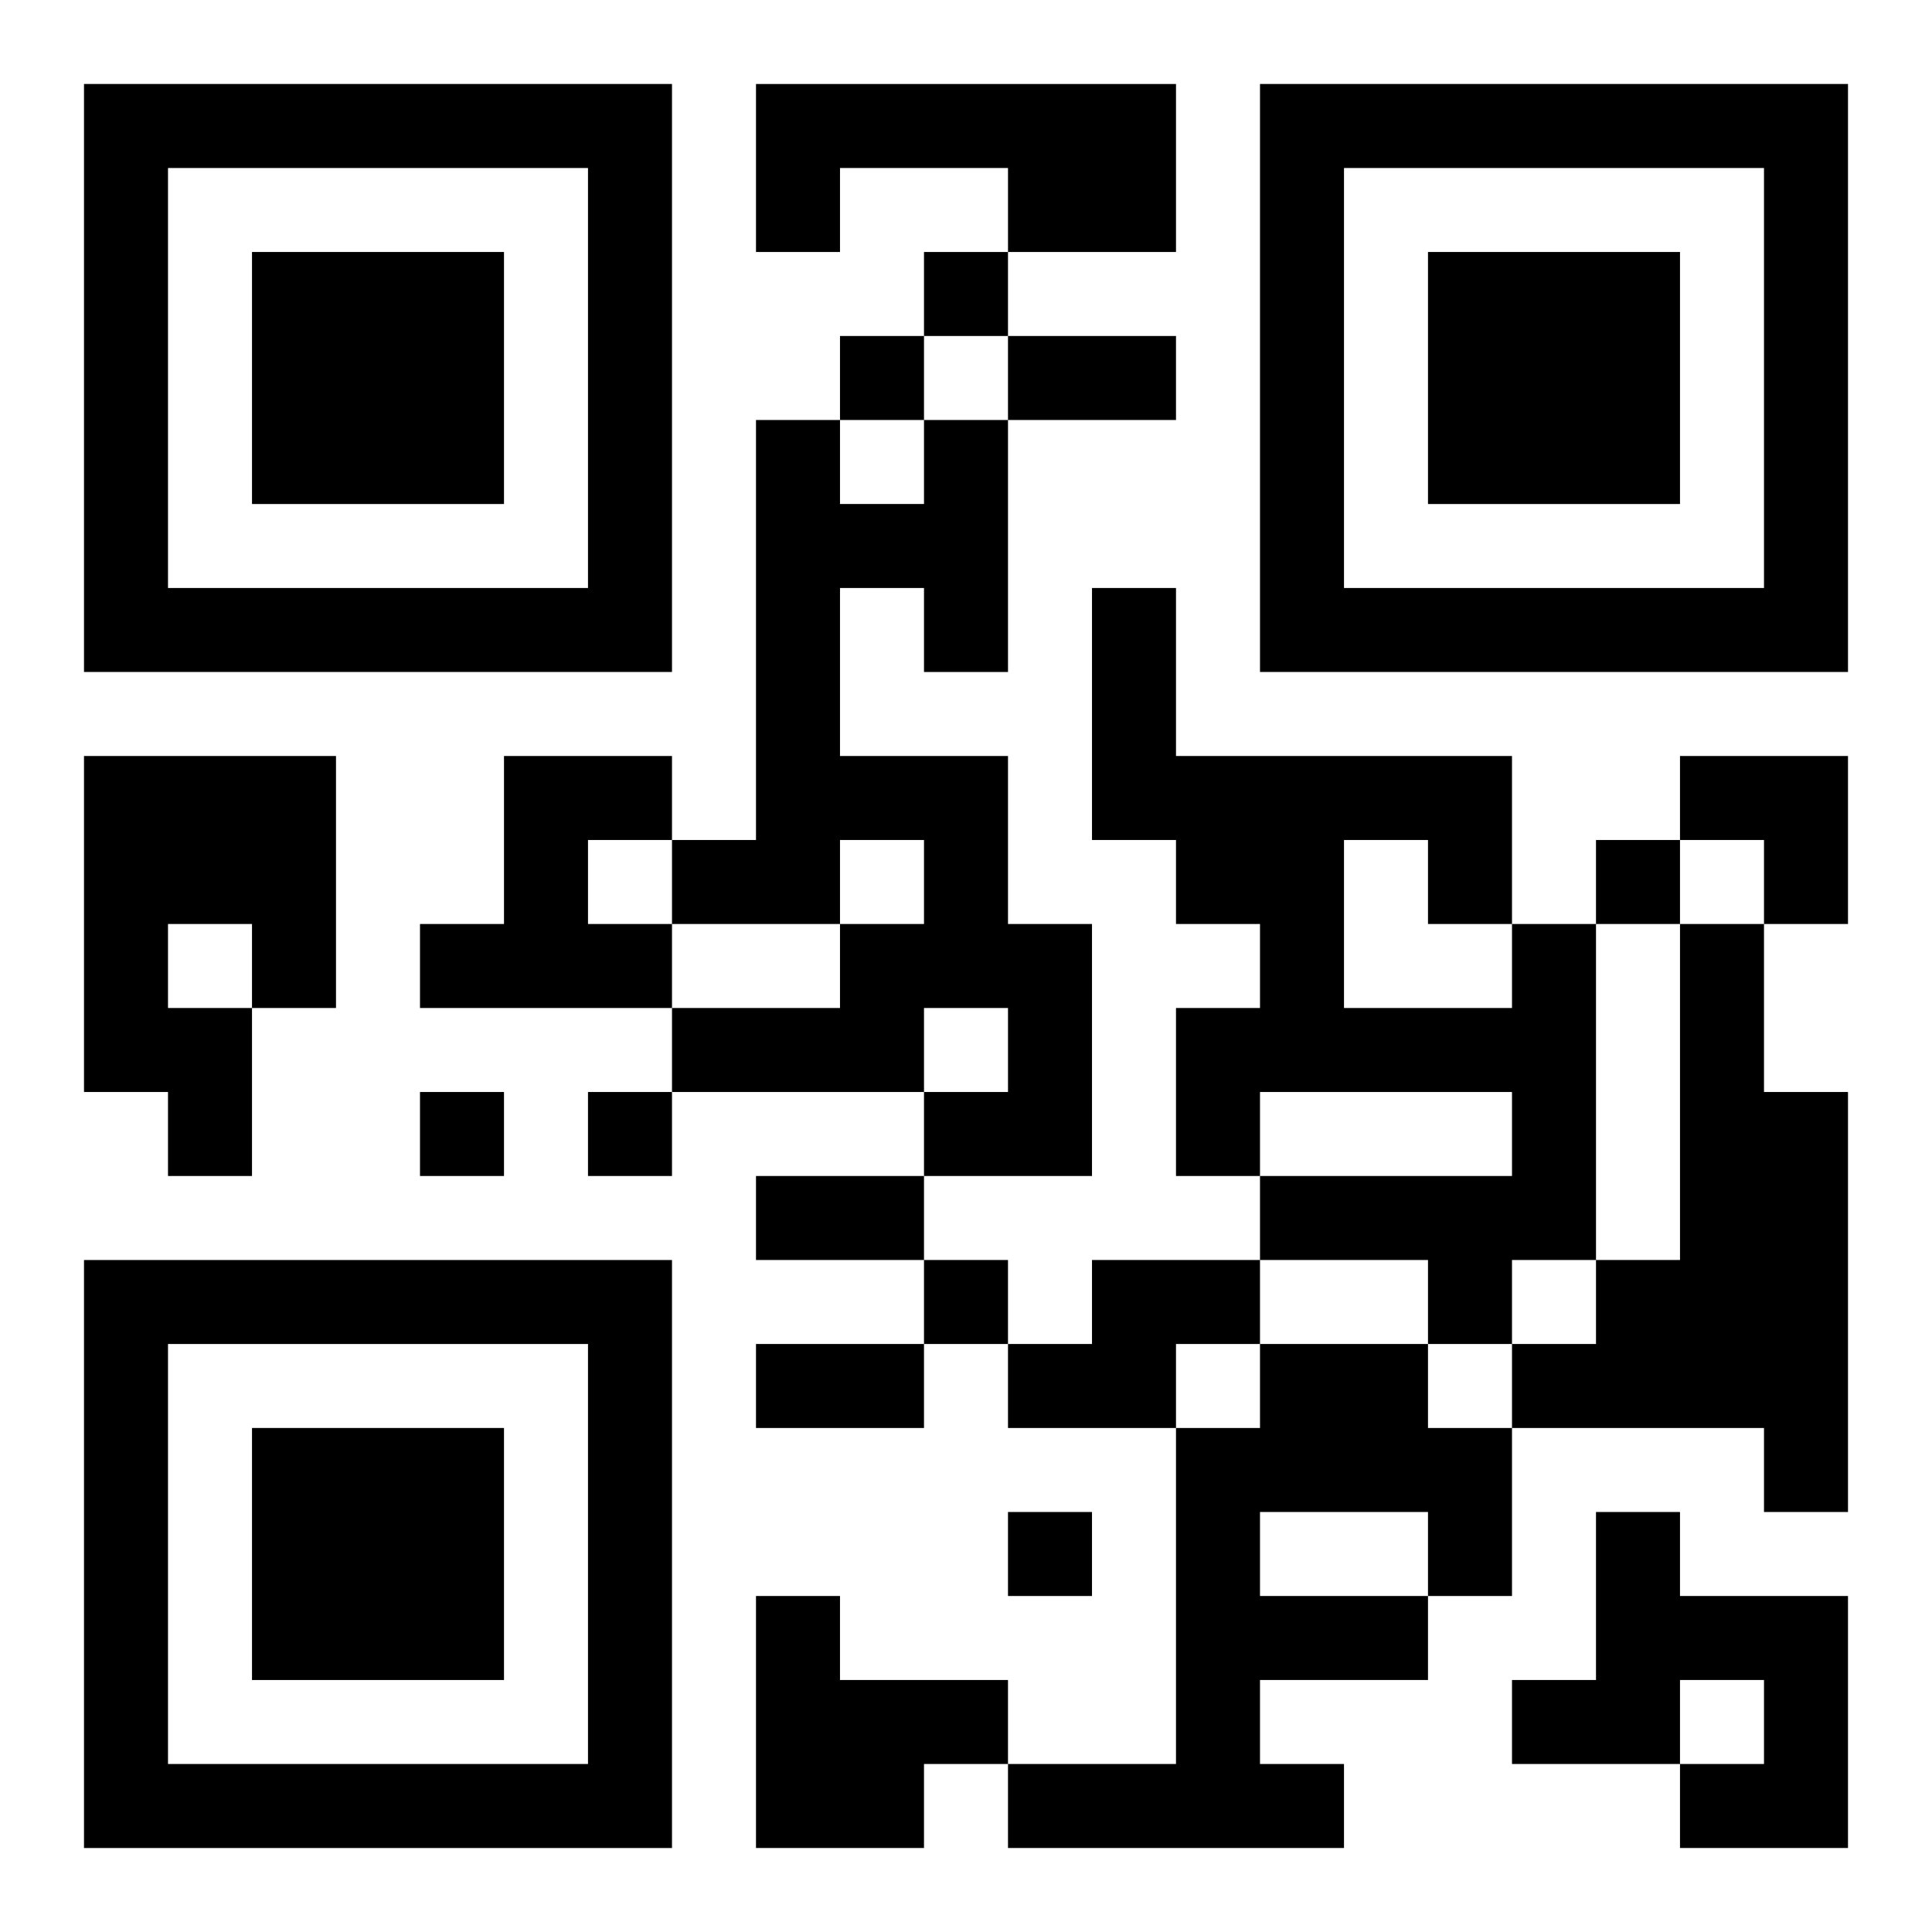
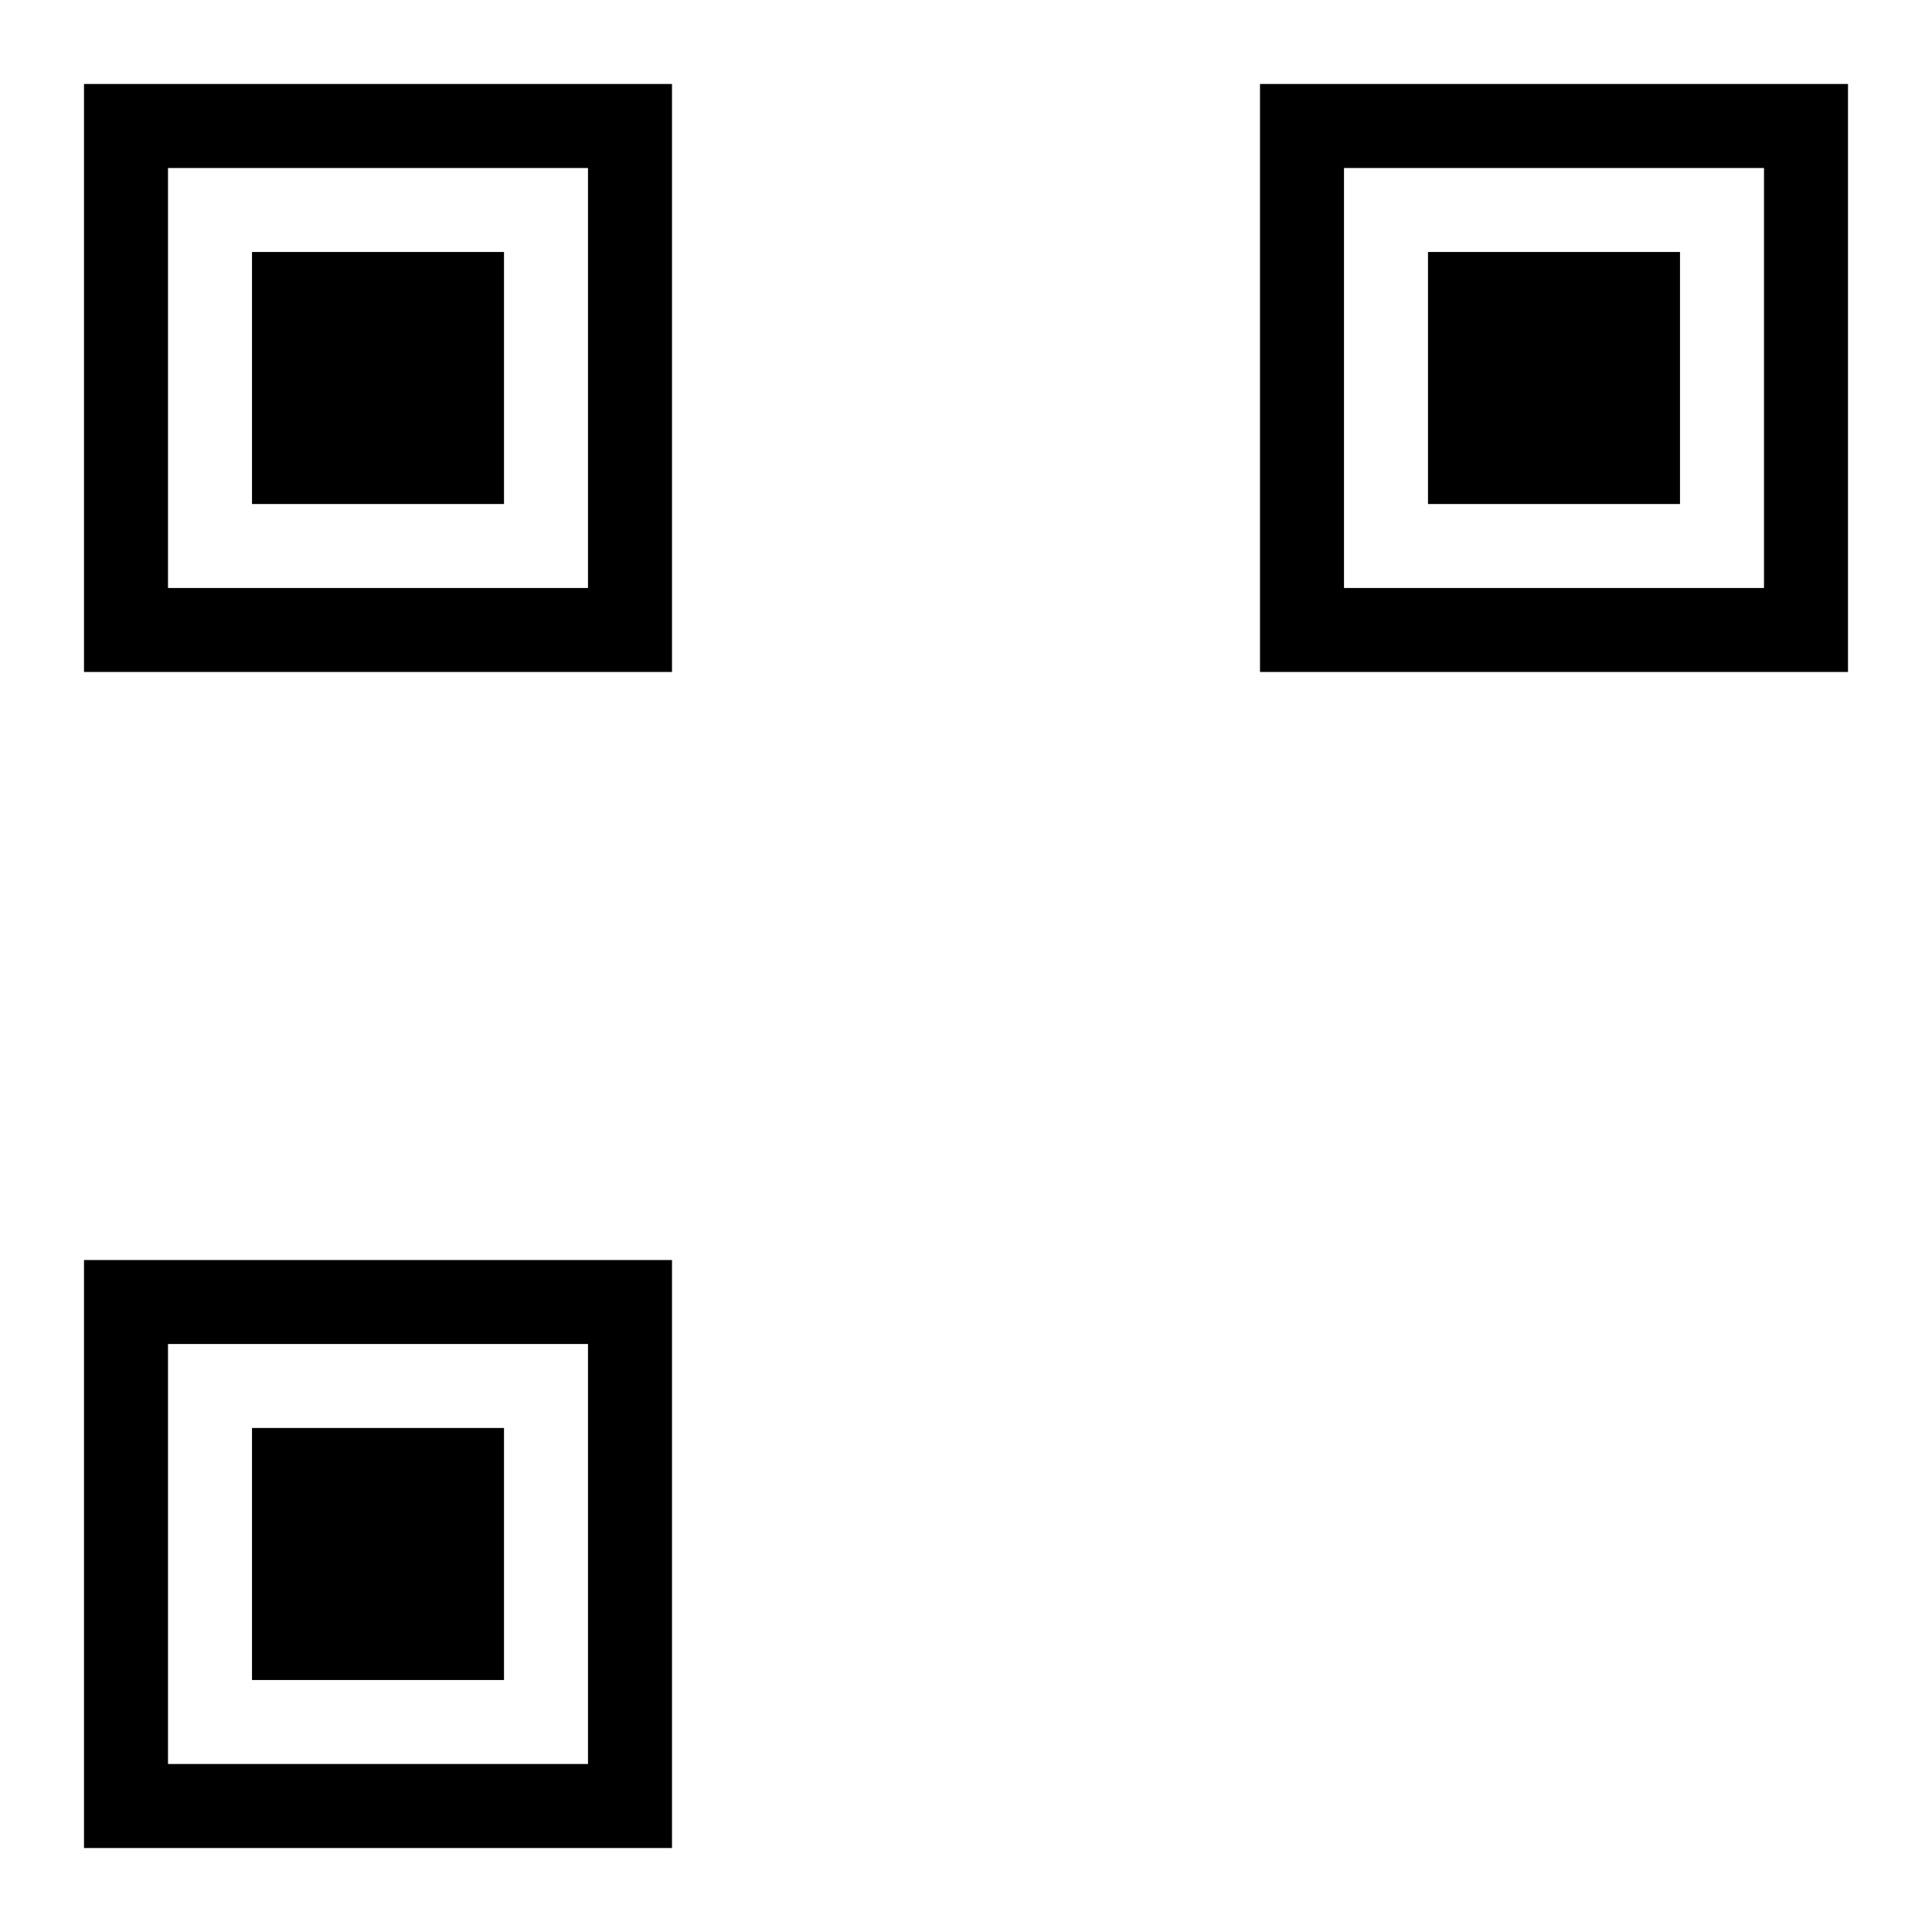
<svg xmlns="http://www.w3.org/2000/svg" xmlns:xlink="http://www.w3.org/1999/xlink" width="250" height="250" baseProfile="full" version="1.1" viewBox="-1 -1 23 23">
  <symbol id="a">
    <path d="m0 7v7h7v-7h-7zm1 1h5v5h-5v-5zm1 1v3h3v-3h-3z" />
  </symbol>
  <use y="-7" xlink:href="#a" />
  <use y="7" xlink:href="#a" />
  <use x="14" y="-7" xlink:href="#a" />
-   <path d="m8 0h5v2h-2v-1h-2v1h-1v-2m2 4h1v3h-1v-1h-1v2h2v2h1v3h-2v-1h1v-1h-1v1h-3v-1h2v-1h1v-1h-1v1h-2v-1h1v-5h1v1h1v-1m-10 4h3v3h-1v2h-1v-1h-1v-4m1 2v1h1v-1h-1m4-2h2v1h-1v1h1v1h-3v-1h1v-2m12 2h1v4h-1v1h-1v-1h-2v-1h3v-1h-3v1h-1v-2h1v-1h-1v-1h-1v-3h1v2h4v2m-2-1v2h2v-1h-1v-1h-1m4 1h1v2h1v5h-1v-1h-3v-1h1v-1h1v-4m-7 4h2v1h-1v1h-2v-1h1v-1m2 1h2v1h1v2h-1v1h-2v1h1v1h-4v-1h2v-4h1v-1m0 2v1h2v-1h-2m4 0h1v1h2v3h-2v-1h1v-1h-1v1h-2v-1h1v-2m-10 1h1v1h2v1h-1v1h-2v-3m2-16v1h1v-1h-1m-1 1v1h1v-1h-1m9 6v1h1v-1h-1m-14 3v1h1v-1h-1m2 0v1h1v-1h-1m4 2v1h1v-1h-1m1 3v1h1v-1h-1m0-14h2v1h-2v-1m-3 10h2v1h-2v-1m0 2h2v1h-2v-1m11-7h2v2h-1v-1h-1z" />
</svg>